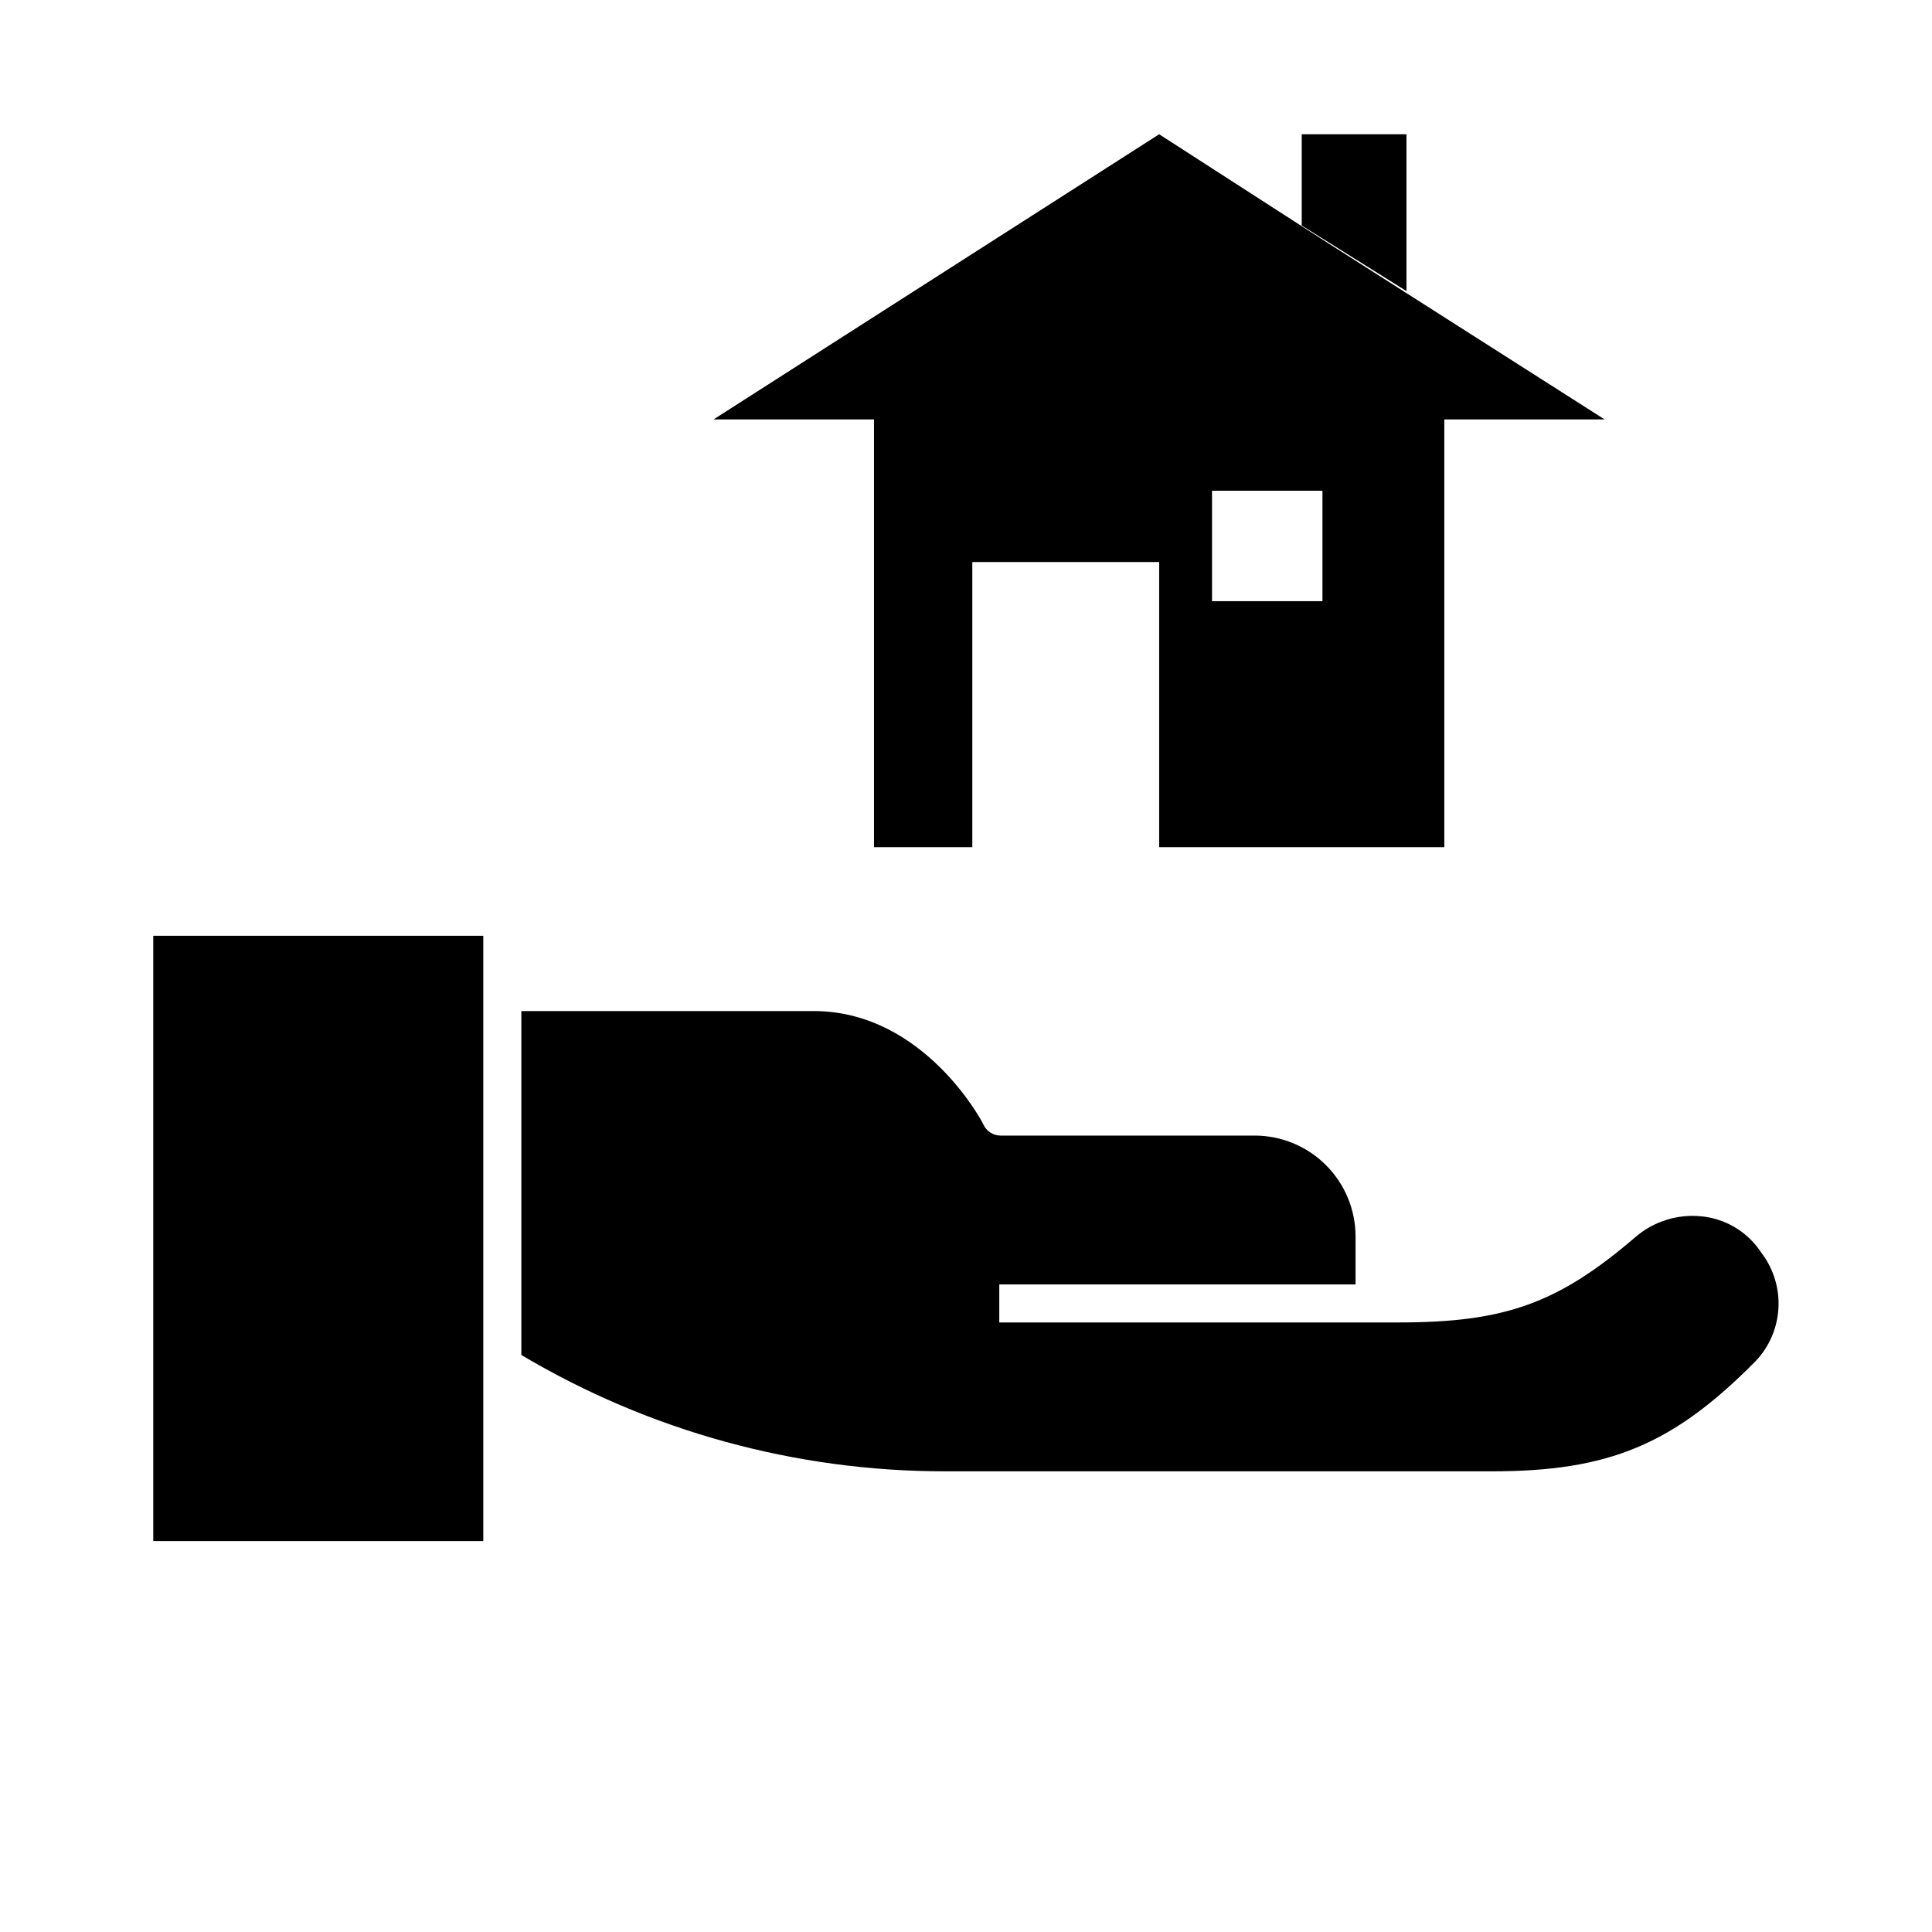
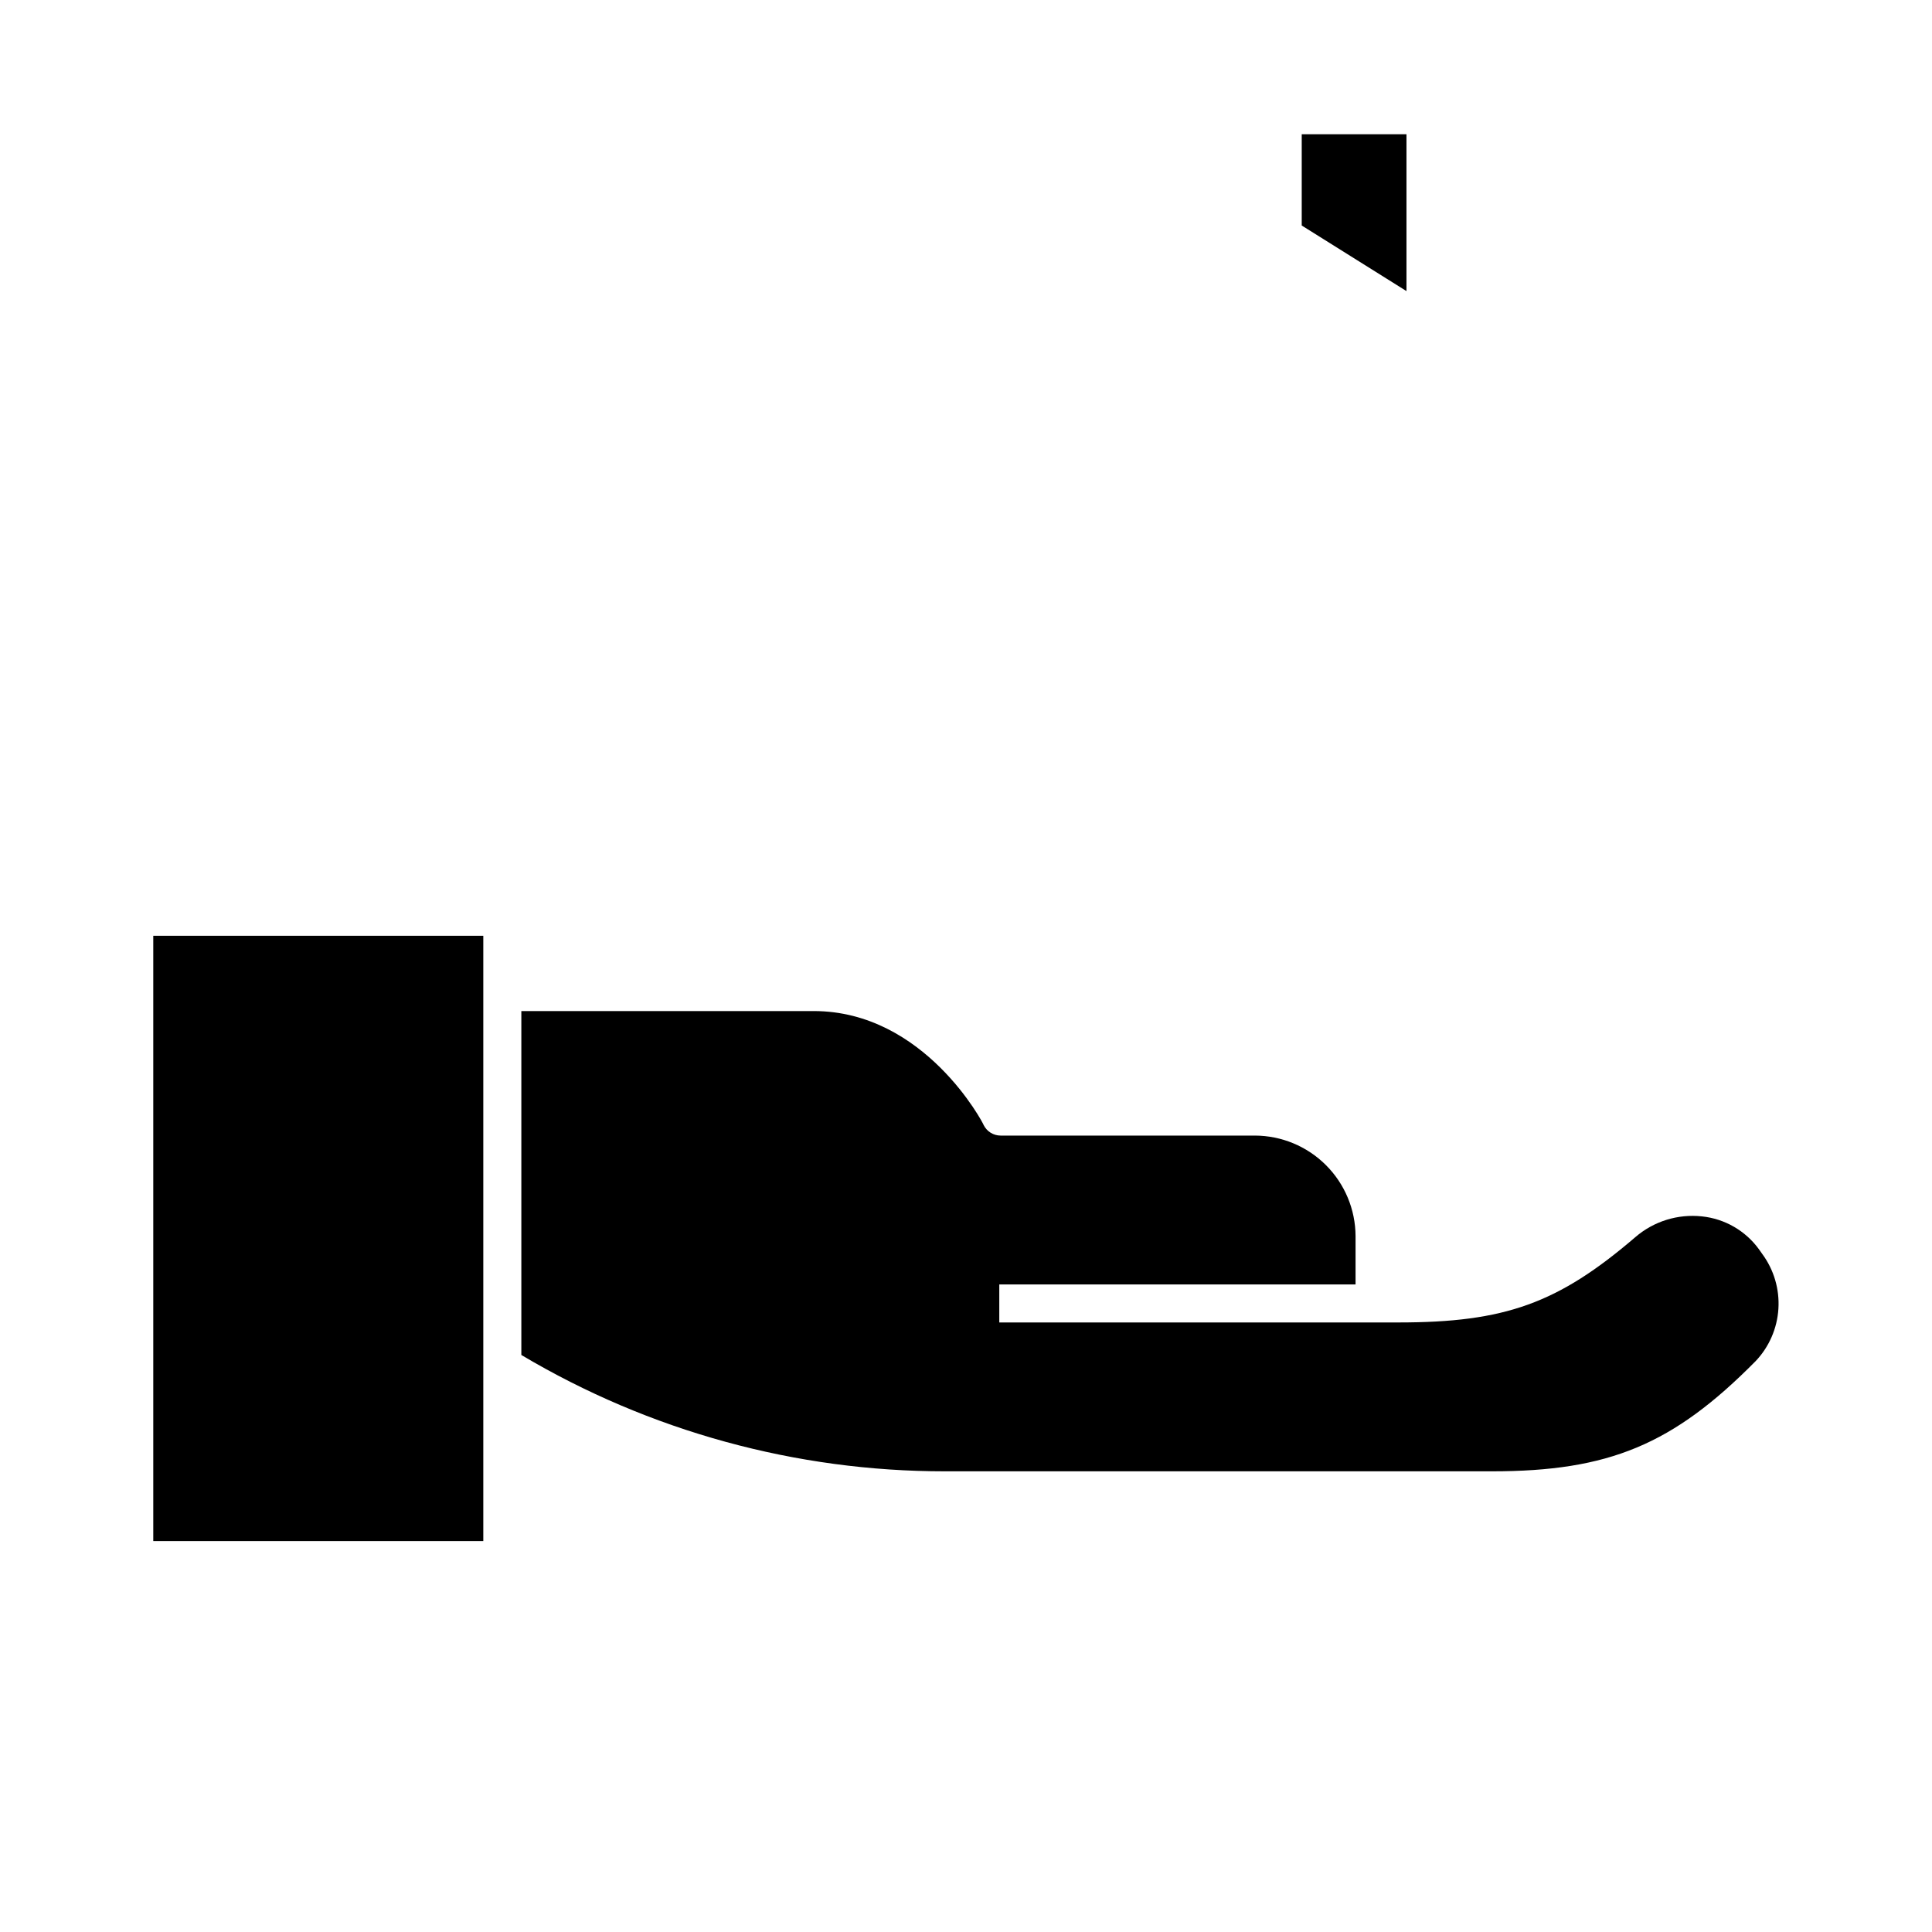
<svg xmlns="http://www.w3.org/2000/svg" fill="#000000" width="800px" height="800px" version="1.1" viewBox="144 144 512 512">
  <g>
-     <path d="m526.76 368.51v-113.36h42.473l-73.105-46.602-44.938-28.969-118.09 75.57h42.523v113.36h26.047v-75.57h49.523v75.57zm-61.566-94.465h29.27v29.27h-29.27z" />
    <path d="m610.14 475.07c-3.57-4.918-9.066-8.09-15.113-8.715-6.387-0.691-12.77 1.297-17.633 5.488-20.504 17.582-34.562 22.621-62.773 22.621h-105.8v-10.078l94.414 0.004v-12.797c-0.027-7.07-2.852-13.84-7.856-18.832-5.004-4.996-11.777-7.805-18.848-7.82h-67.359c-1.898-0.004-3.629-1.074-4.484-2.769 0-0.301-15.617-30.23-45.039-30.23h-77.488v91.141c33.977 20.199 72.773 30.852 112.3 30.832h144.89c31.035 0 48.012-7.055 69.879-29.172v0.004c3.598-3.781 5.746-8.707 6.066-13.914 0.324-5.207-1.199-10.359-4.305-14.555z" />
    <path d="m272.08 505.95v-113.96h-87.461v160.41h87.461z" />
    <path d="m516.73 221.14v-41.562h-27.758v24.184z" />
  </g>
</svg>